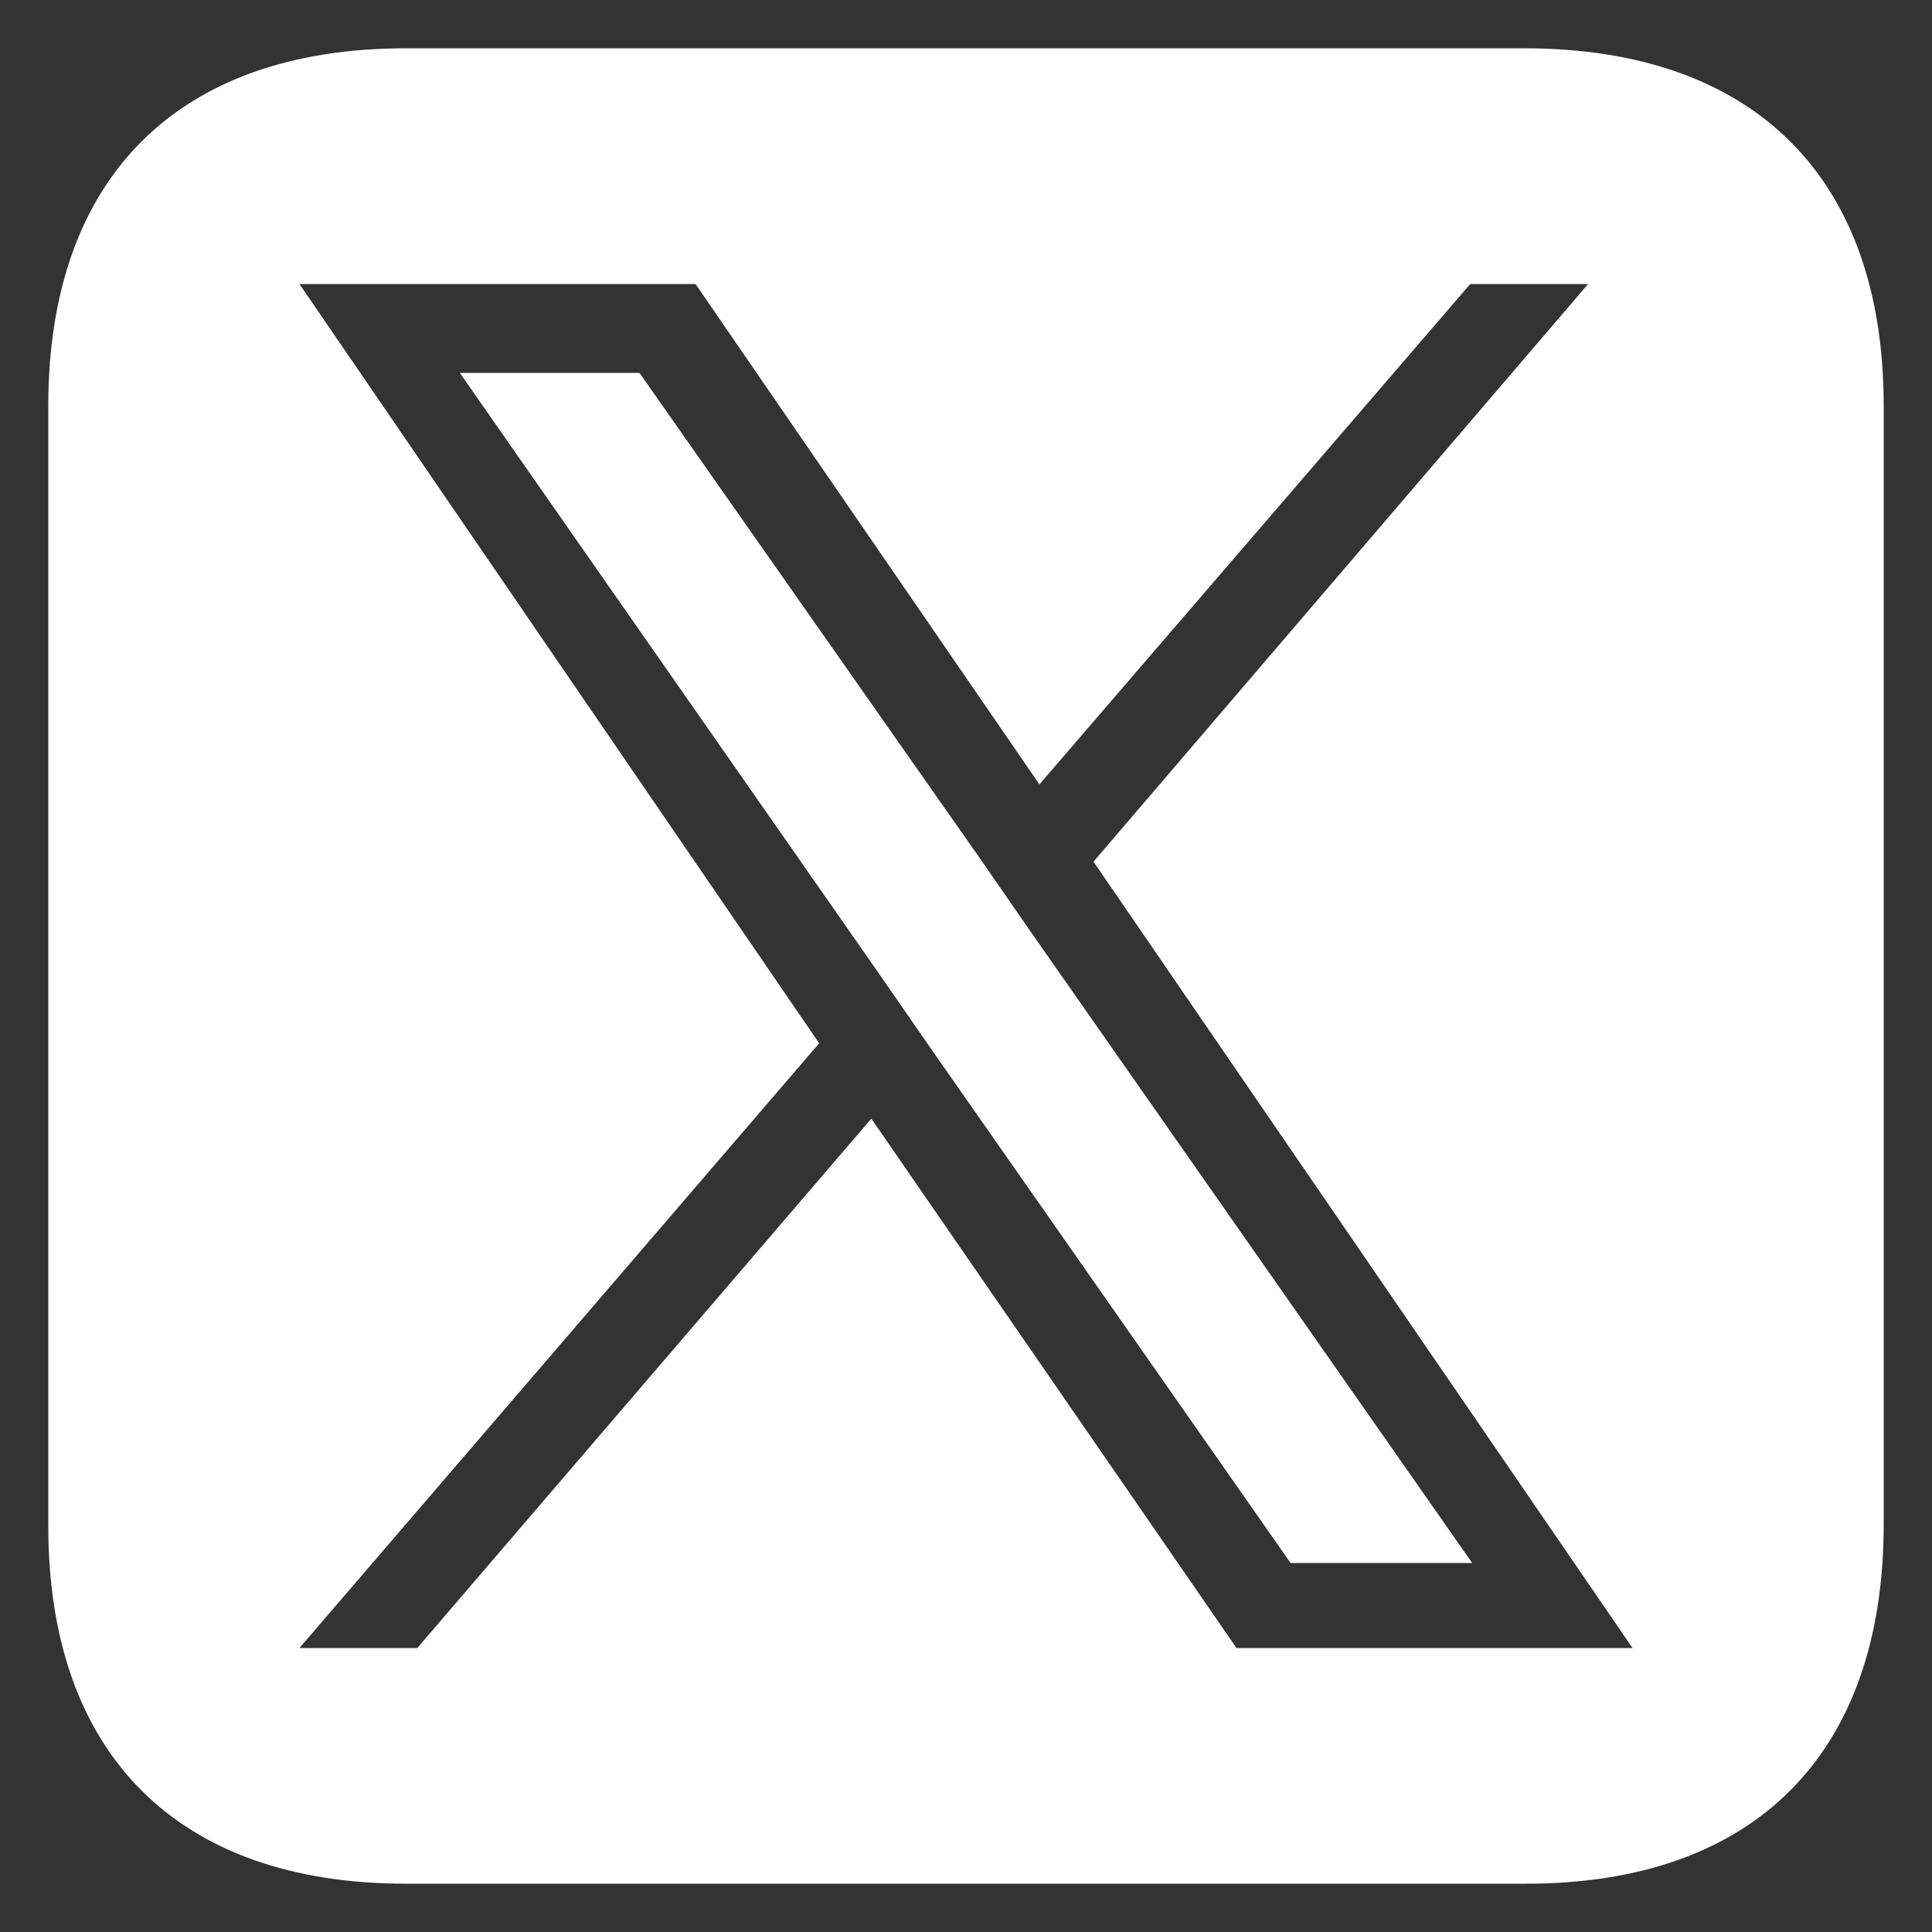
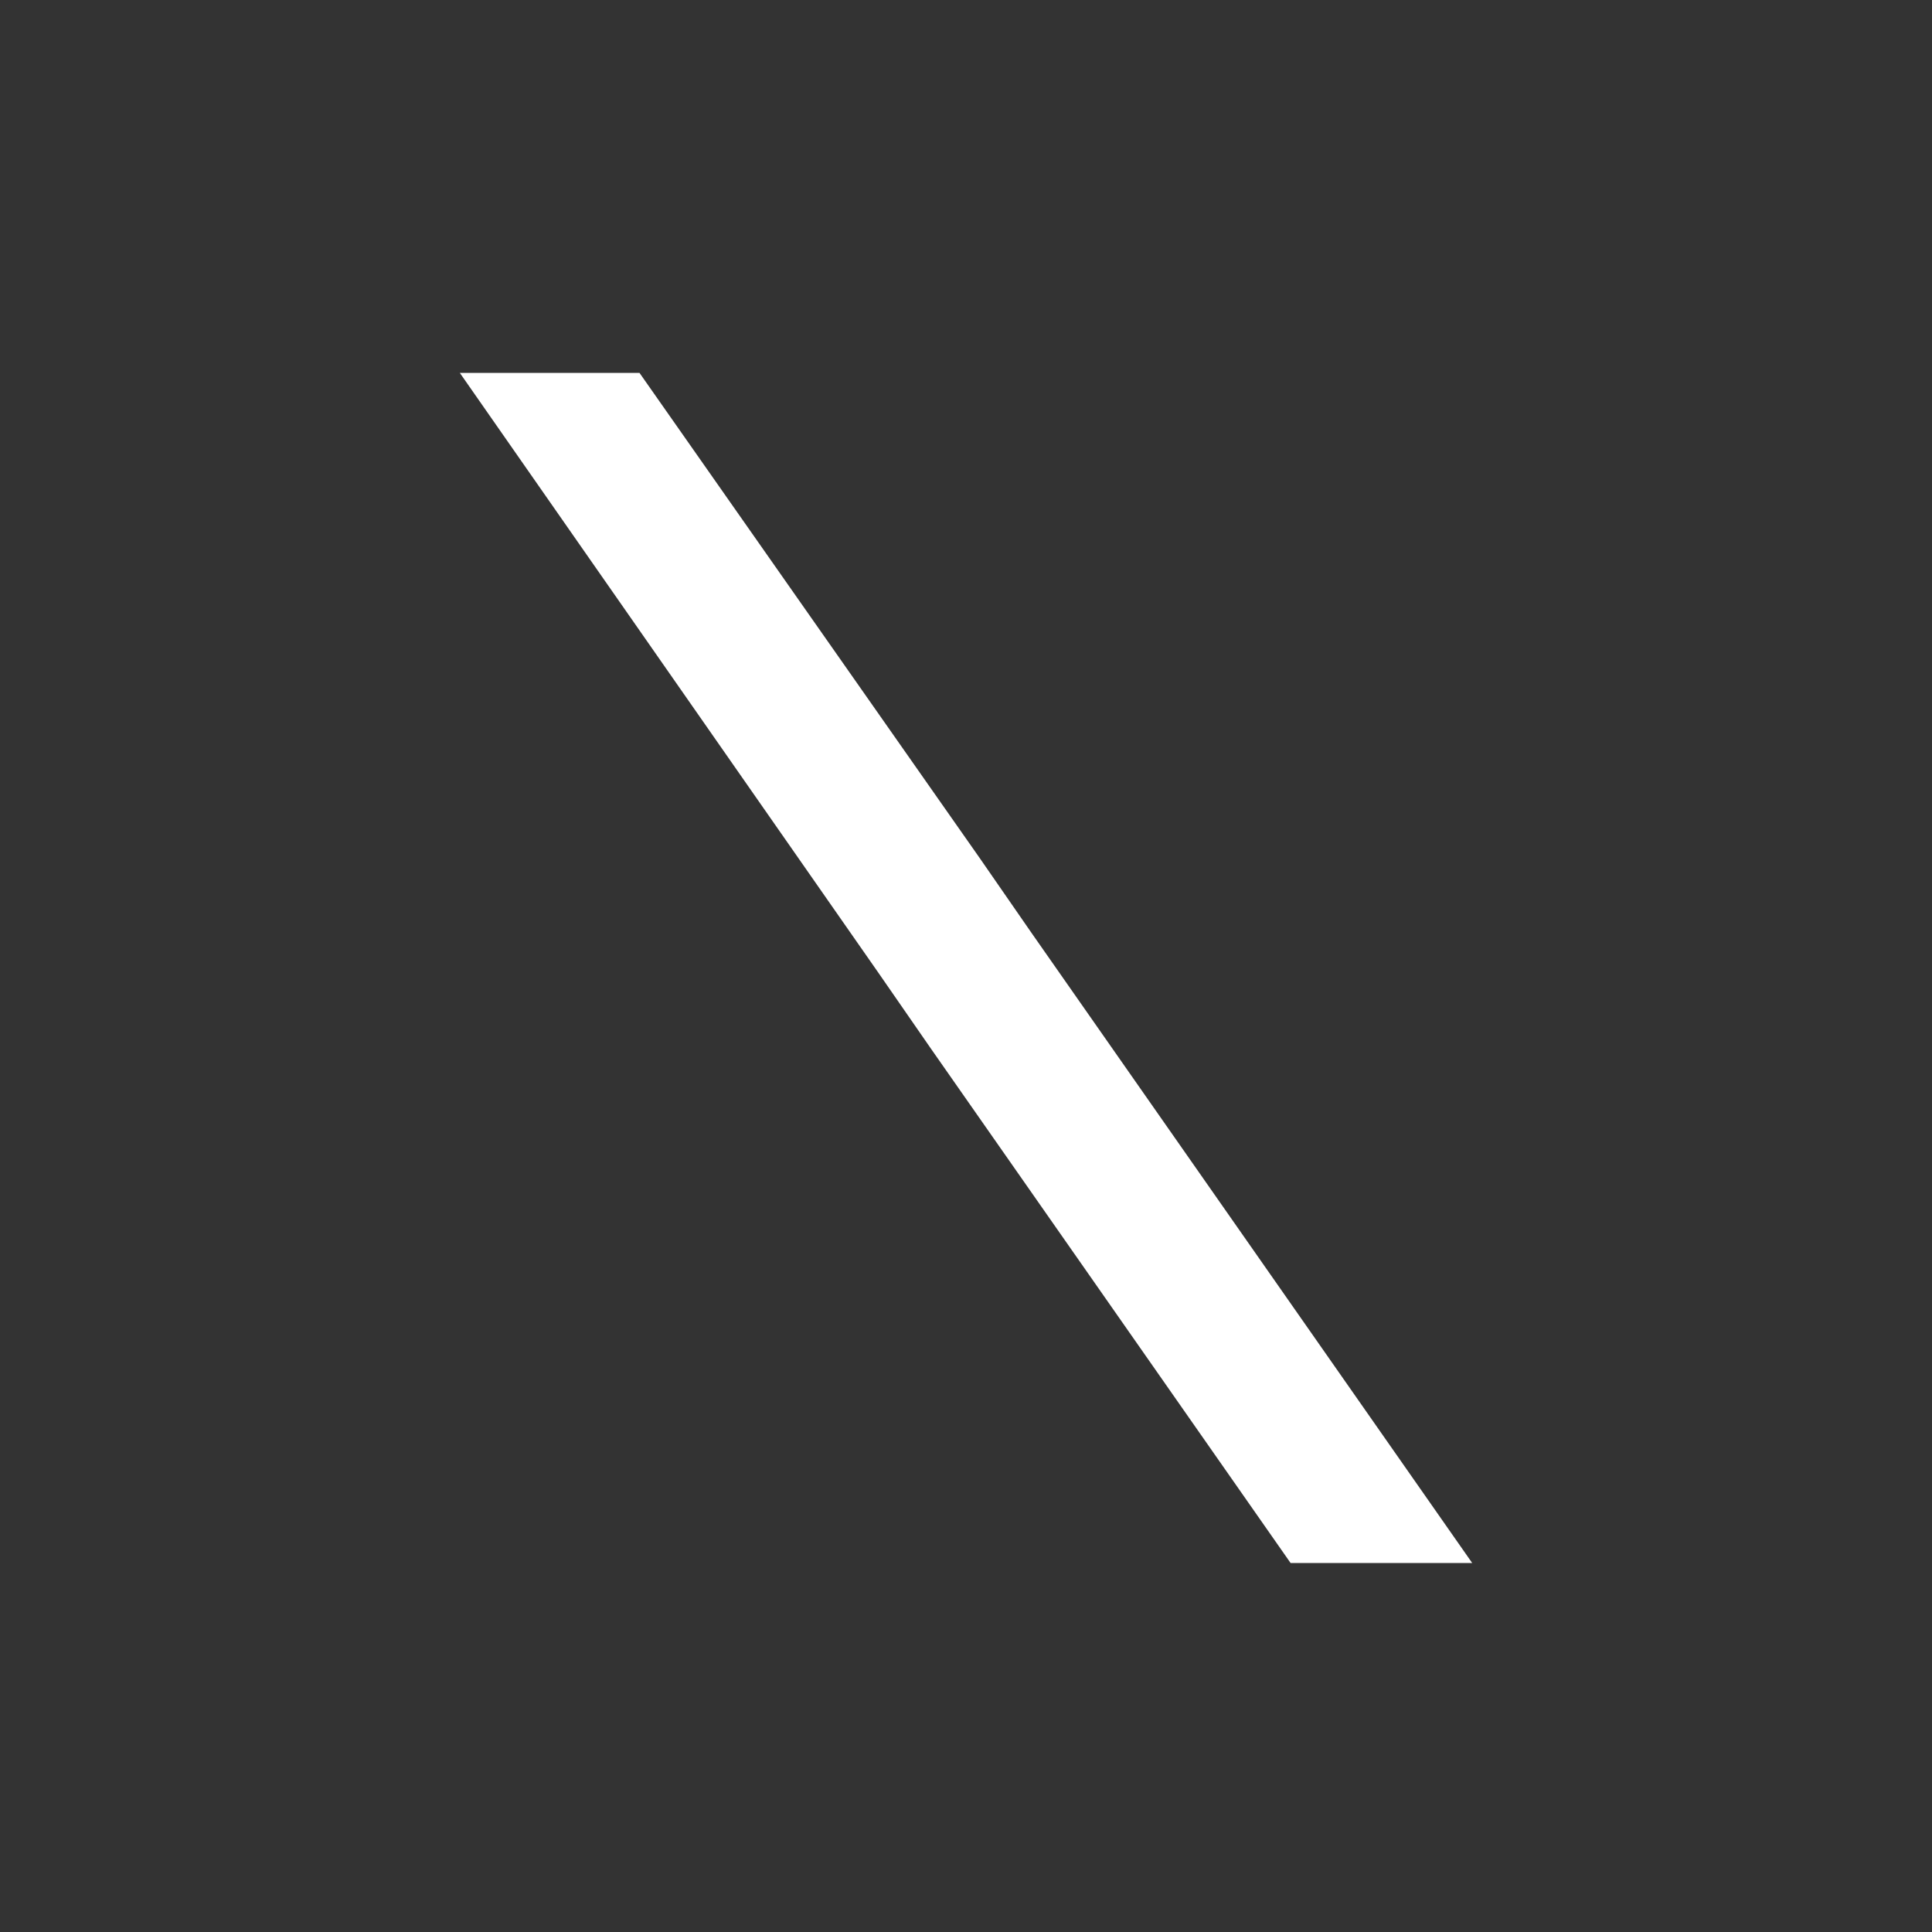
<svg xmlns="http://www.w3.org/2000/svg" version="1.1" id="レイヤー_1" focusable="false" x="0px" y="0px" viewBox="0 0 100 100" style="enable-background:new 0 0 100 100;" xml:space="preserve">
  <rect x="0" y="0" width="100" height="100" fill="#333333" stroke="none" />
  <style type="text/css">
	.st0{fill:#FFFFFF;}
</style>
  <g>
    <polygon class="st0" points="50.7,44.4 33.1,19.3 23.8,19.3 45.5,50.4 48.2,54.3 48.2,54.3 66.8,80.9 76.2,80.9 53.4,48.3  " />
-     <path class="st0" d="M78.9,2.5H21C9.2,2.5,2.5,9.2,2.5,21v58c0,11.8,6.7,18.5,18.5,18.5h58c11.8,0,18.5-6.7,18.5-18.6V21   C97.5,9.2,90.8,2.5,78.9,2.5z M64,85.3L45.1,57.9L21.6,85.3h-6.1l26.9-31.3L15.5,14.7H36l17.8,25.9l22.3-25.9h6.1L56.6,44.6h0   l27.9,40.7H64z" />
  </g>
</svg>